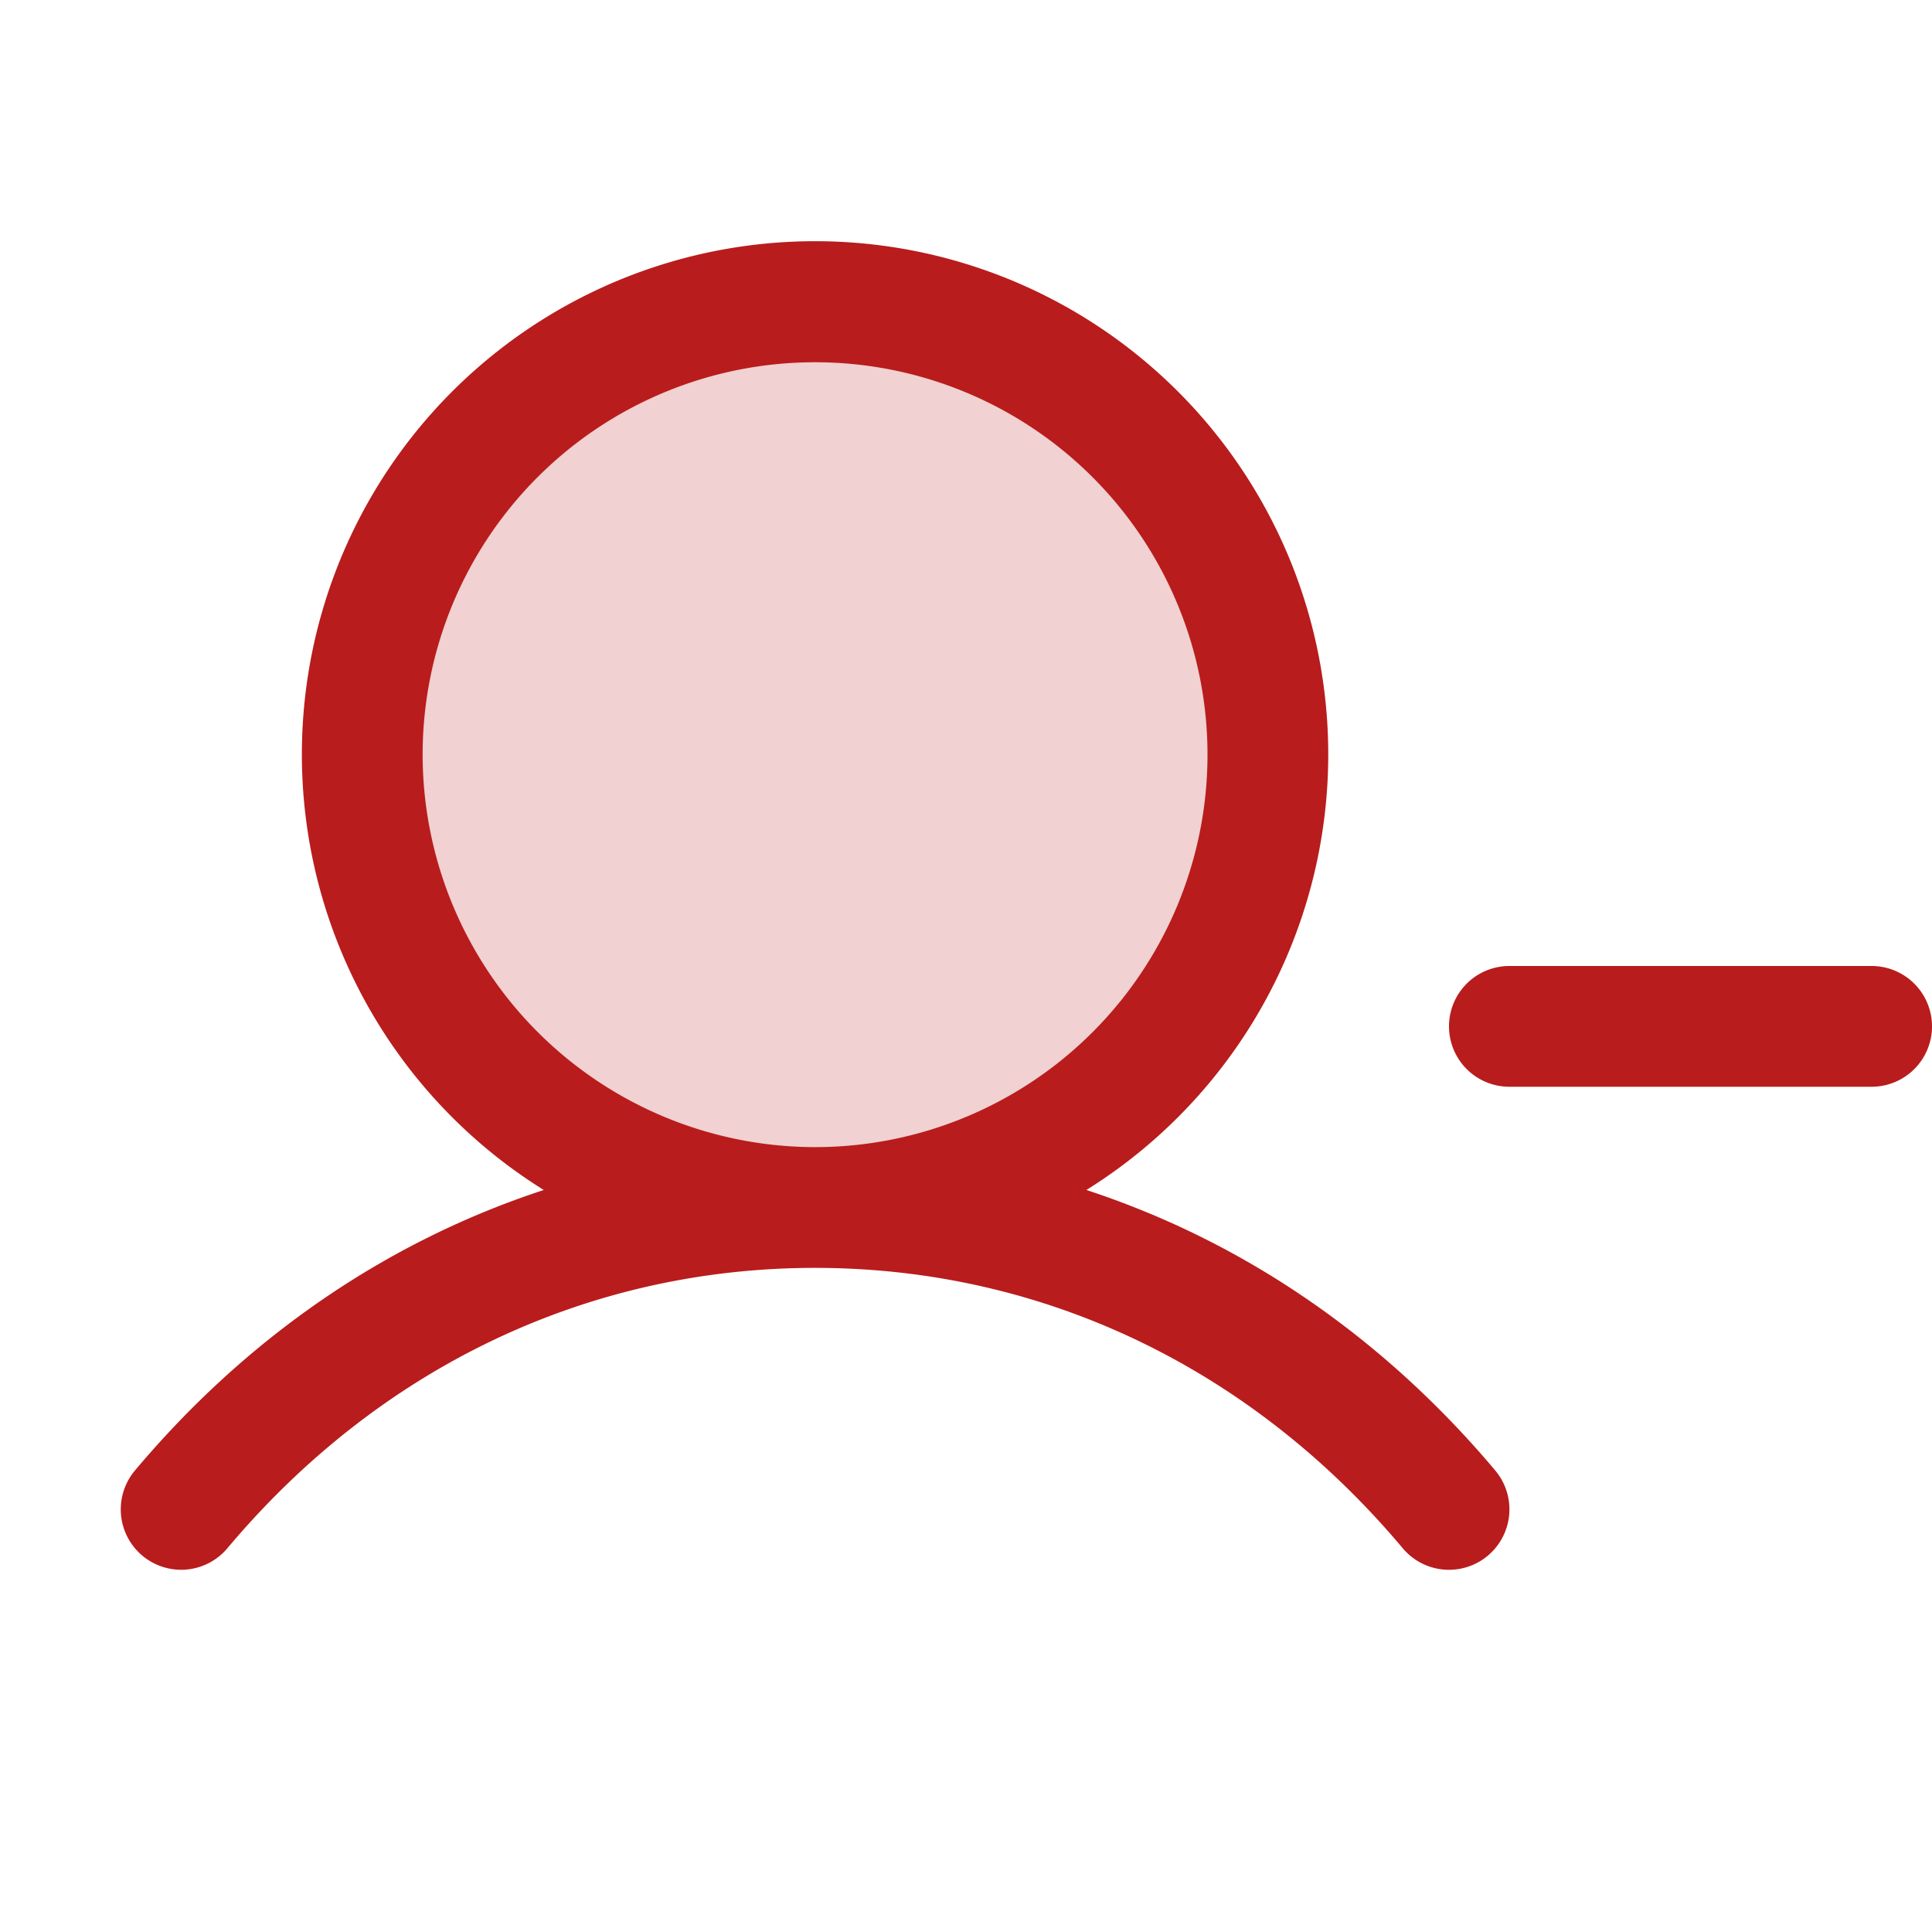
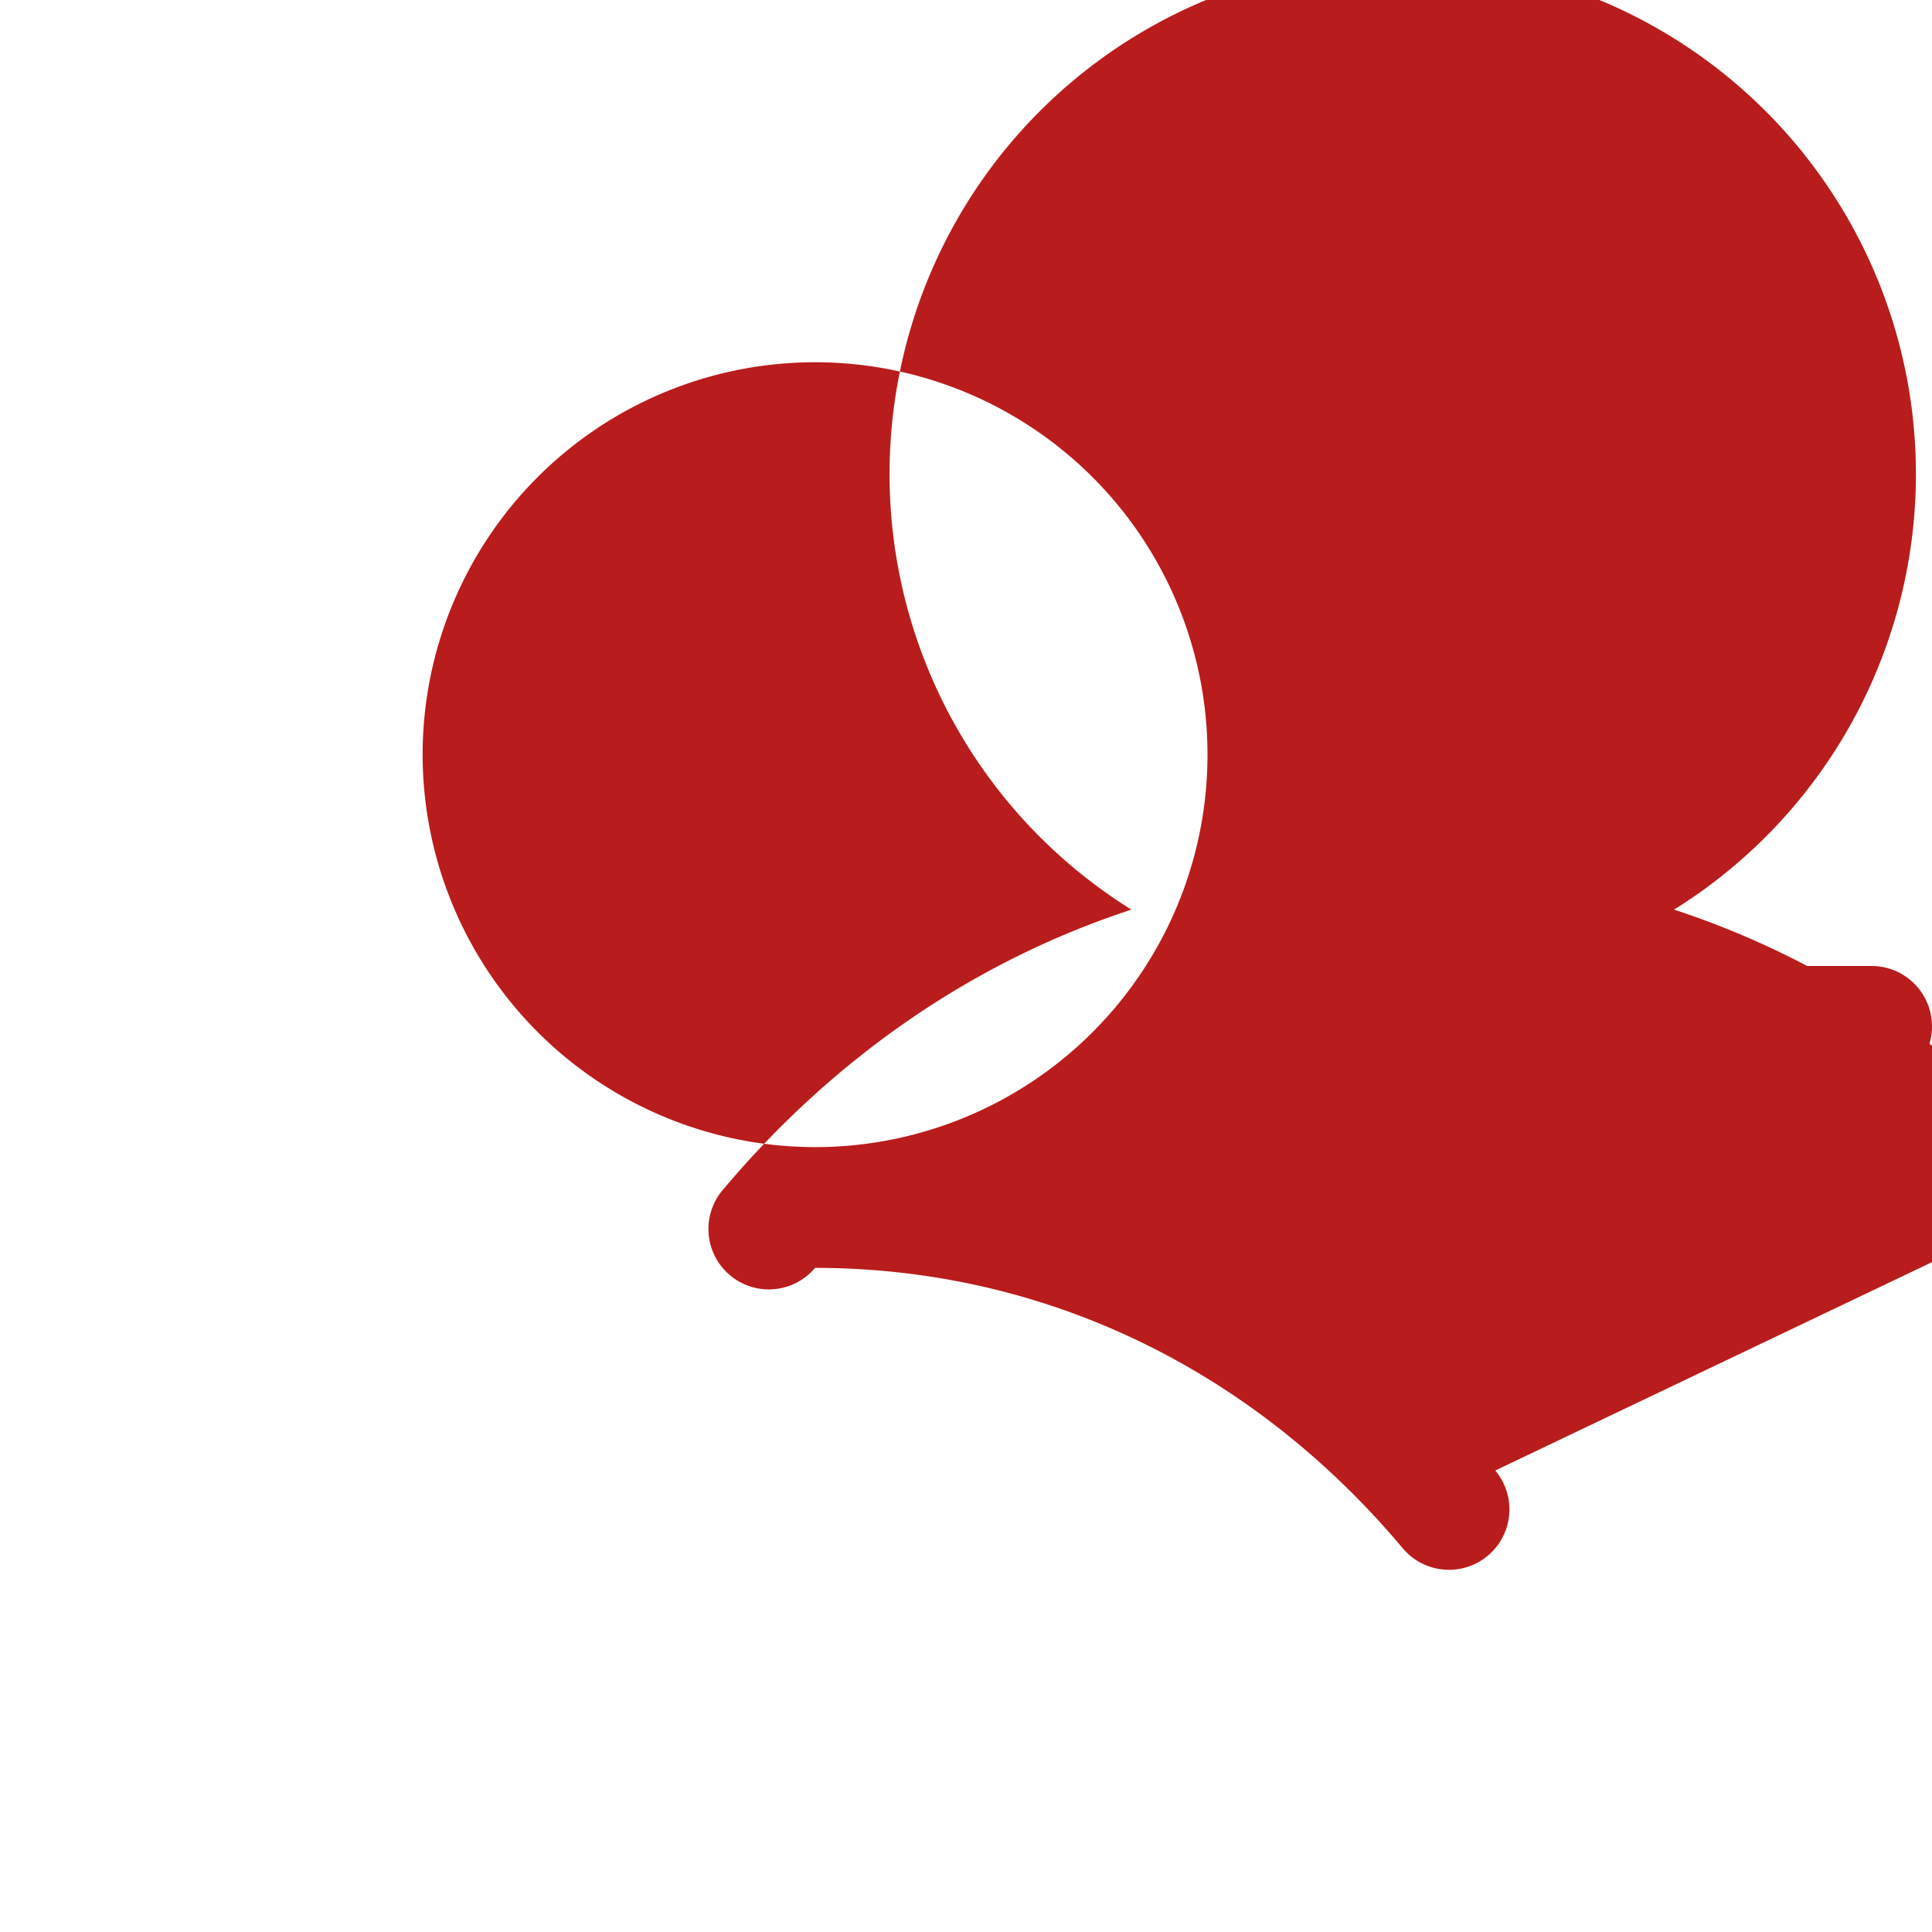
<svg xmlns="http://www.w3.org/2000/svg" fill="#b91c1c" viewBox="0 0 256 256">
-   <path d="M168 100a60 60 0 1 1-60-60 60 60 0 0 1 60 60Z" opacity=".2" />
-   <path d="M256 136a8 8 0 0 1-8 8h-48a8 8 0 0 1 0-16h48a8 8 0 0 1 8 8Zm-57.87 58.85a8 8 0 0 1-12.26 10.3C165.75 181.19 138.09 168 108 168s-57.75 13.19-77.87 37.15a8 8 0 0 1-12.25-10.3c14.94-17.78 33.52-30.41 54.17-37.17a68 68 0 1 1 71.9 0c20.65 6.76 39.23 19.39 54.18 37.17ZM108 152a52 52 0 1 0-52-52 52.06 52.06 0 0 0 52 52Z" />
+   <path d="M256 136a8 8 0 0 1-8 8h-48a8 8 0 0 1 0-16h48a8 8 0 0 1 8 8Zm-57.87 58.85a8 8 0 0 1-12.26 10.3C165.75 181.19 138.09 168 108 168a8 8 0 0 1-12.25-10.3c14.94-17.78 33.52-30.41 54.17-37.17a68 68 0 1 1 71.9 0c20.65 6.76 39.23 19.39 54.18 37.17ZM108 152a52 52 0 1 0-52-52 52.06 52.06 0 0 0 52 52Z" />
</svg>